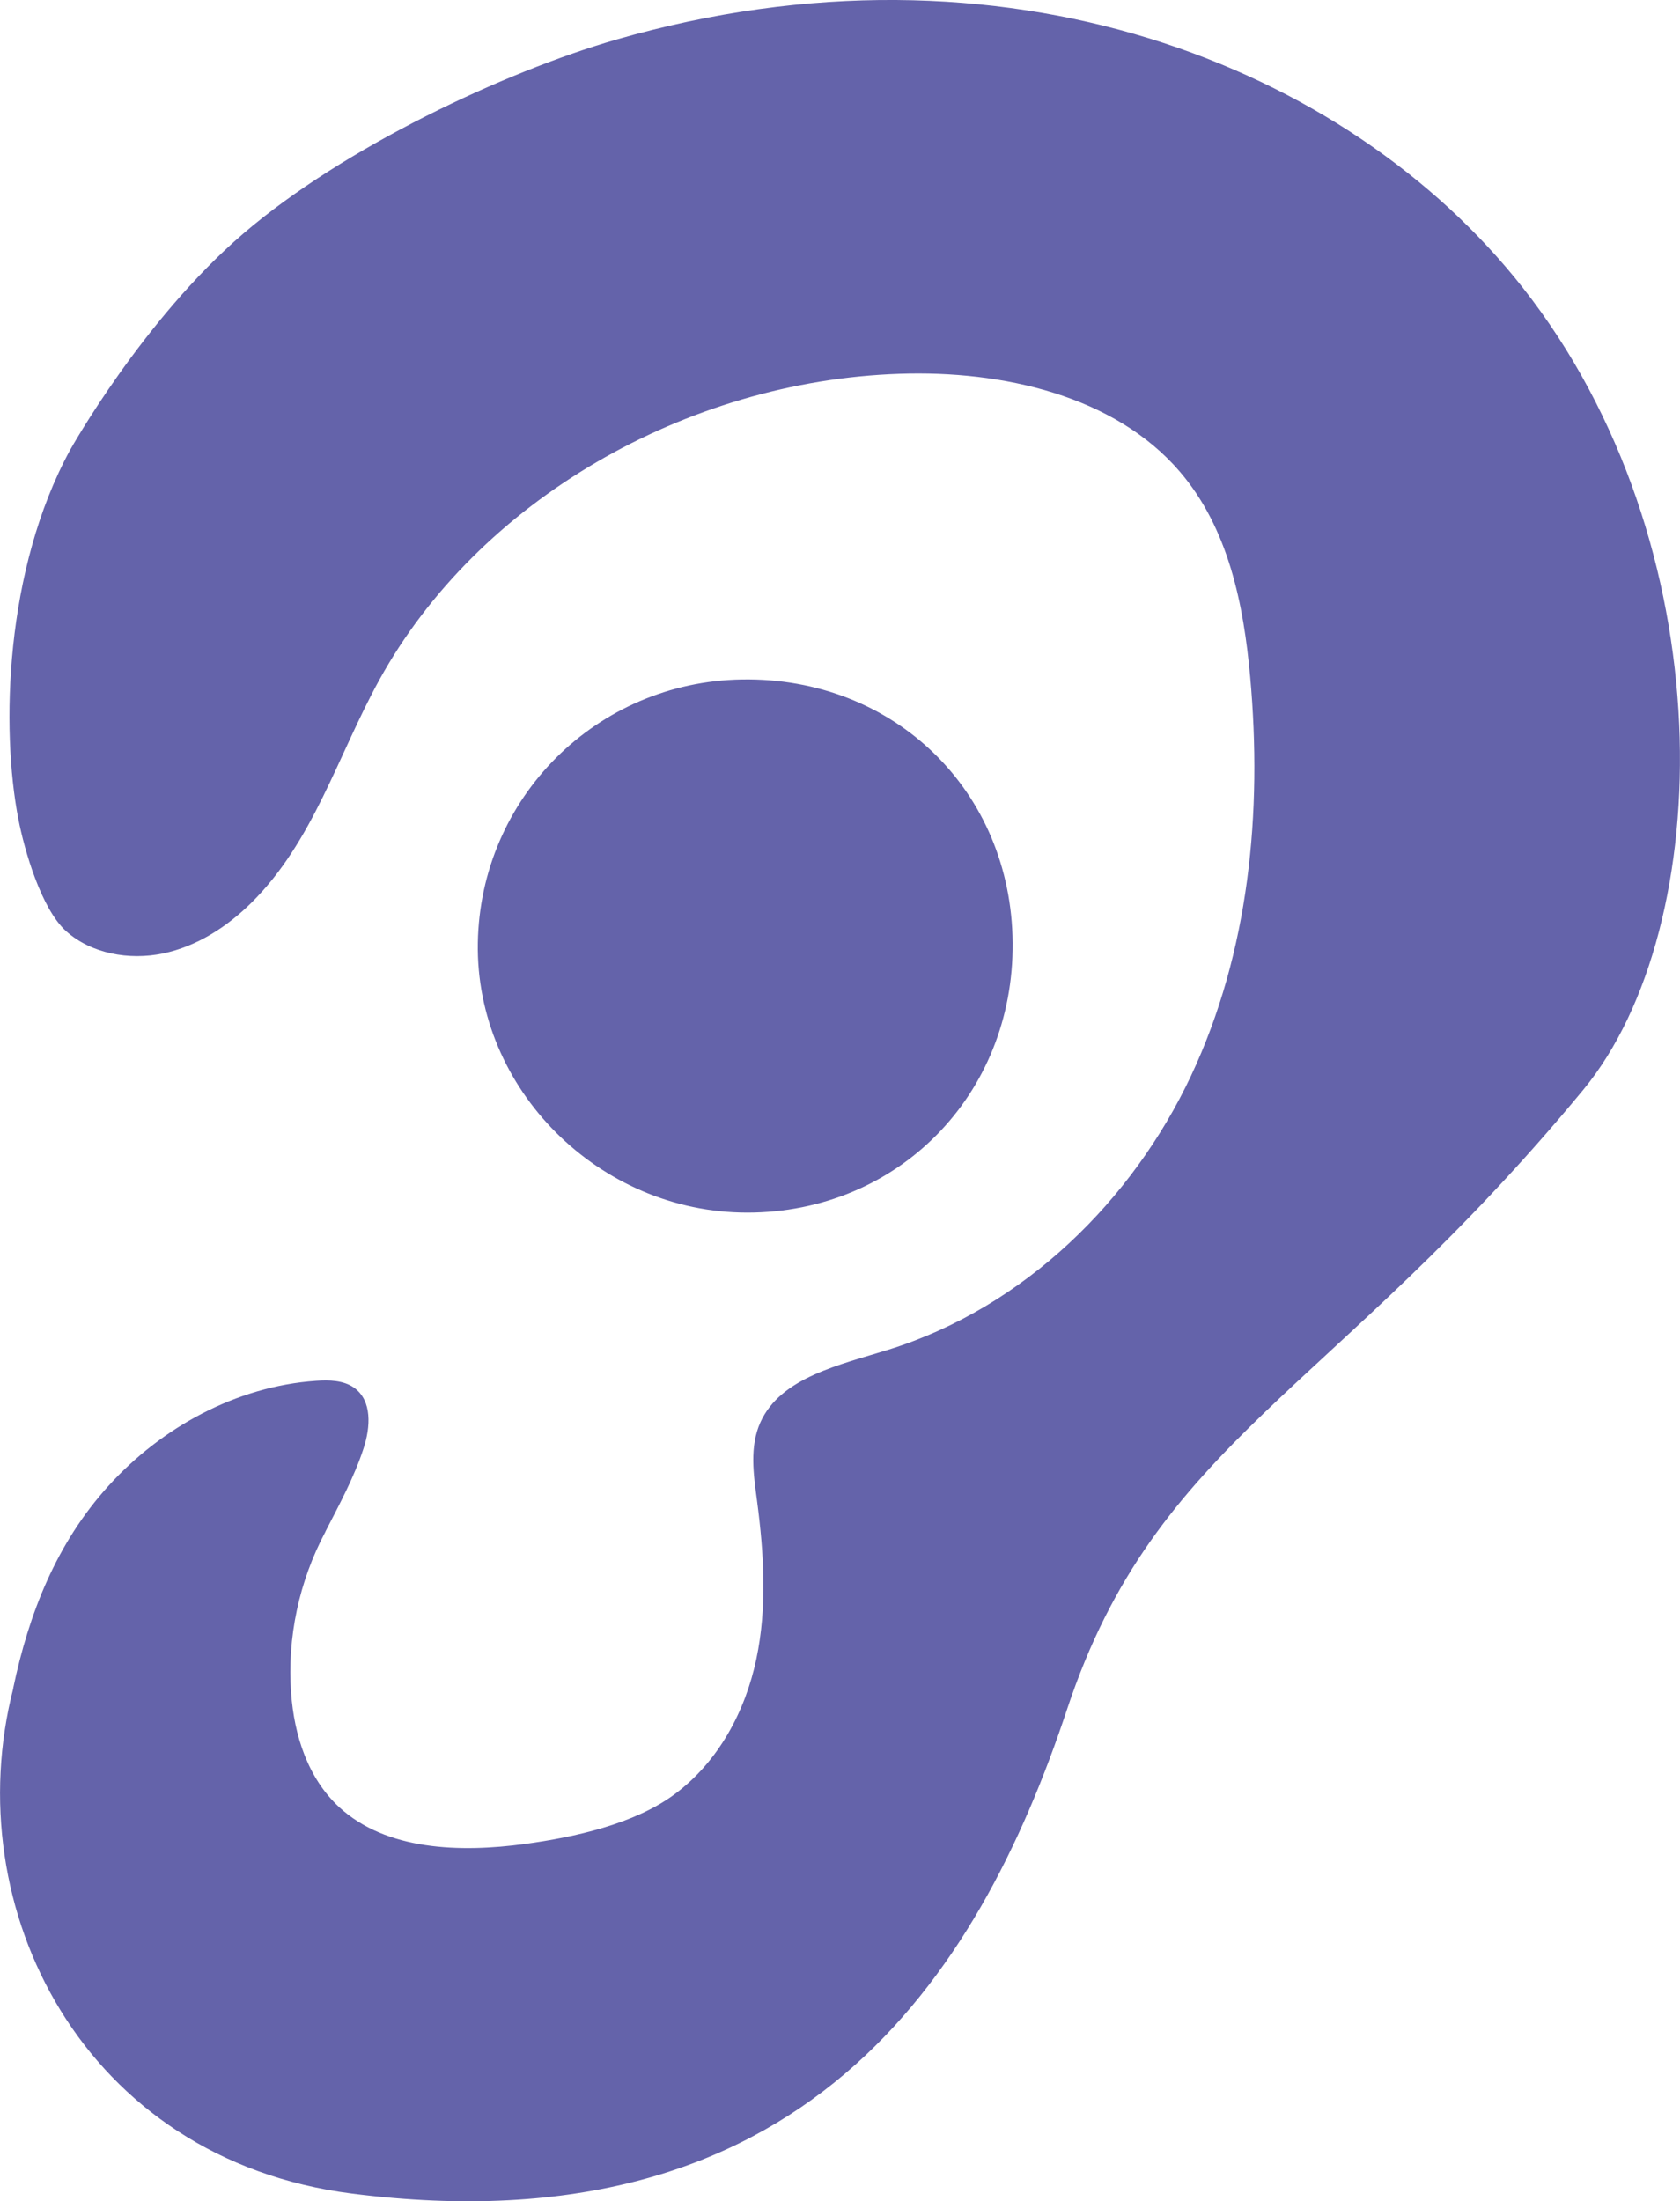
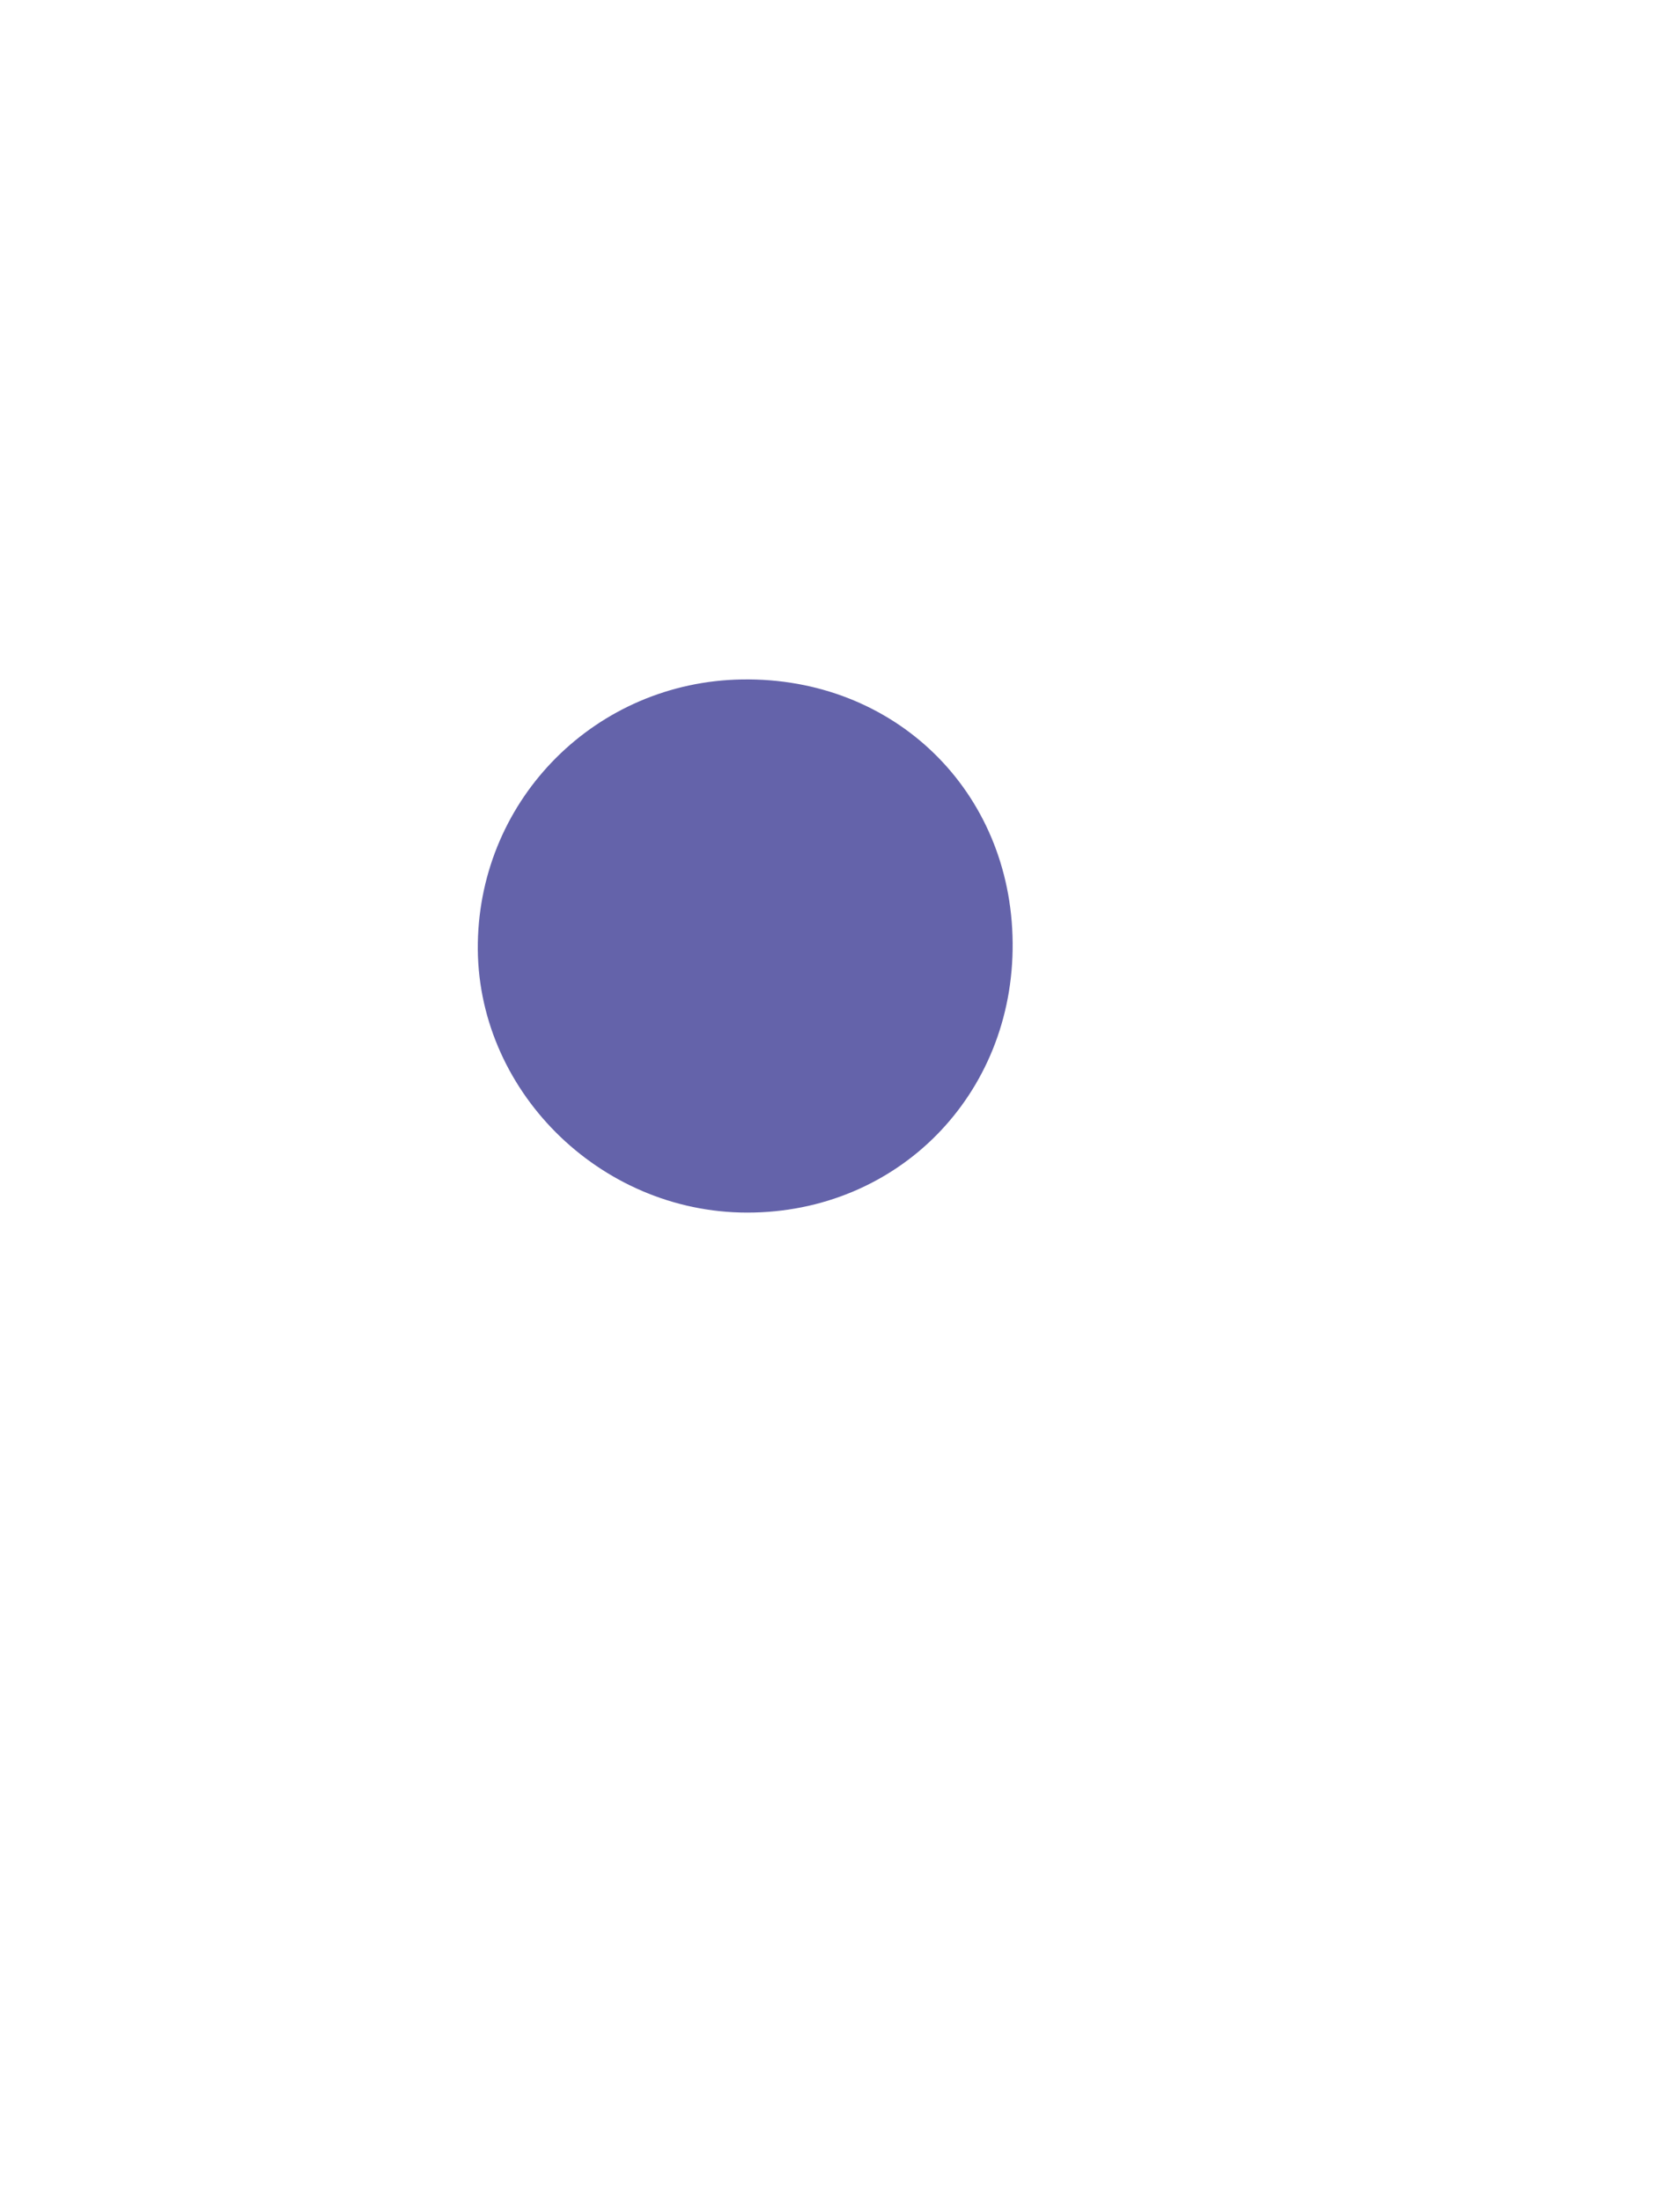
<svg xmlns="http://www.w3.org/2000/svg" version="1.1" id="Layer_1" x="0px" y="0px" width="196.96px" height="258.02px" viewBox="0 0 196.96 258.02" enable-background="new 0 0 196.96 258.02" xml:space="preserve">
  <g>
    <path fill="#6463AA" d="M86.98,79.65c-17.05,0.28-30.67,13.87-30.96,30.89c-0.29,17.11,14.19,31.6,31.57,31.61   c17.67,0.01,31.28-13.82,31.13-31.62C118.58,92.72,104.84,79.36,86.98,79.65z" />
-     <path fill="#6463AA" d="M178.51,33.7C157.96,7.6,117.58-8.43,72.22,4.65C59.2,8.41,40.35,17.24,28.54,27.37   C16.73,37.49,8.22,52.75,8.22,52.75C0.57,66.78,0.1,85.42,2.15,96c0.72,3.72,2.7,10.54,5.58,13.14c2.94,2.65,7.4,3.46,11.38,2.63   c3.98-0.83,7.5-3.12,10.33-5.91c7.29-7.19,10.15-17.29,15.01-26.12c11.6-21.08,35.97-35.07,60.98-35.92   c12.13-0.42,25.25,2.57,32.88,11.46c5.7,6.64,7.49,15.53,8.26,24.08c1.43,15.83-0.1,32.2-6.94,46.76   c-6.85,14.55-19.48,27.11-35.44,32.09c-5.74,1.79-12.66,3.25-15.04,8.52c-1.29,2.86-0.81,6.11-0.4,9.18   c0.81,6.17,1.21,12.47-0.08,18.58c-1.29,6.11-4.43,12.05-9.63,15.88c-4.69,3.45-11.63,4.99-17.49,5.79   c-7.62,1.04-16.27,0.76-21.77-4.3c-3.71-3.42-5.29-8.47-5.65-13.38c-0.48-6.5,0.93-13.12,4.04-18.95l-0.01,0   c1.64-3.2,3.37-6.37,4.47-9.76c0.8-2.45,1.03-5.58-1.13-7.1c-1.24-0.87-2.91-0.91-4.45-0.8c-9.38,0.64-18.16,5.51-24.31,12.29   c-6.15,6.78-9.35,14.98-11.19,23.73l0.01,0.02c-6.63,25.77,8.18,55.23,39.72,59.24c52.72,6.7,73.34-25.18,83.82-56.77   c10.48-31.59,31.11-37.01,60.53-72.64C201.37,108.63,202.21,63.78,178.51,33.7z" />
  </g>
</svg>